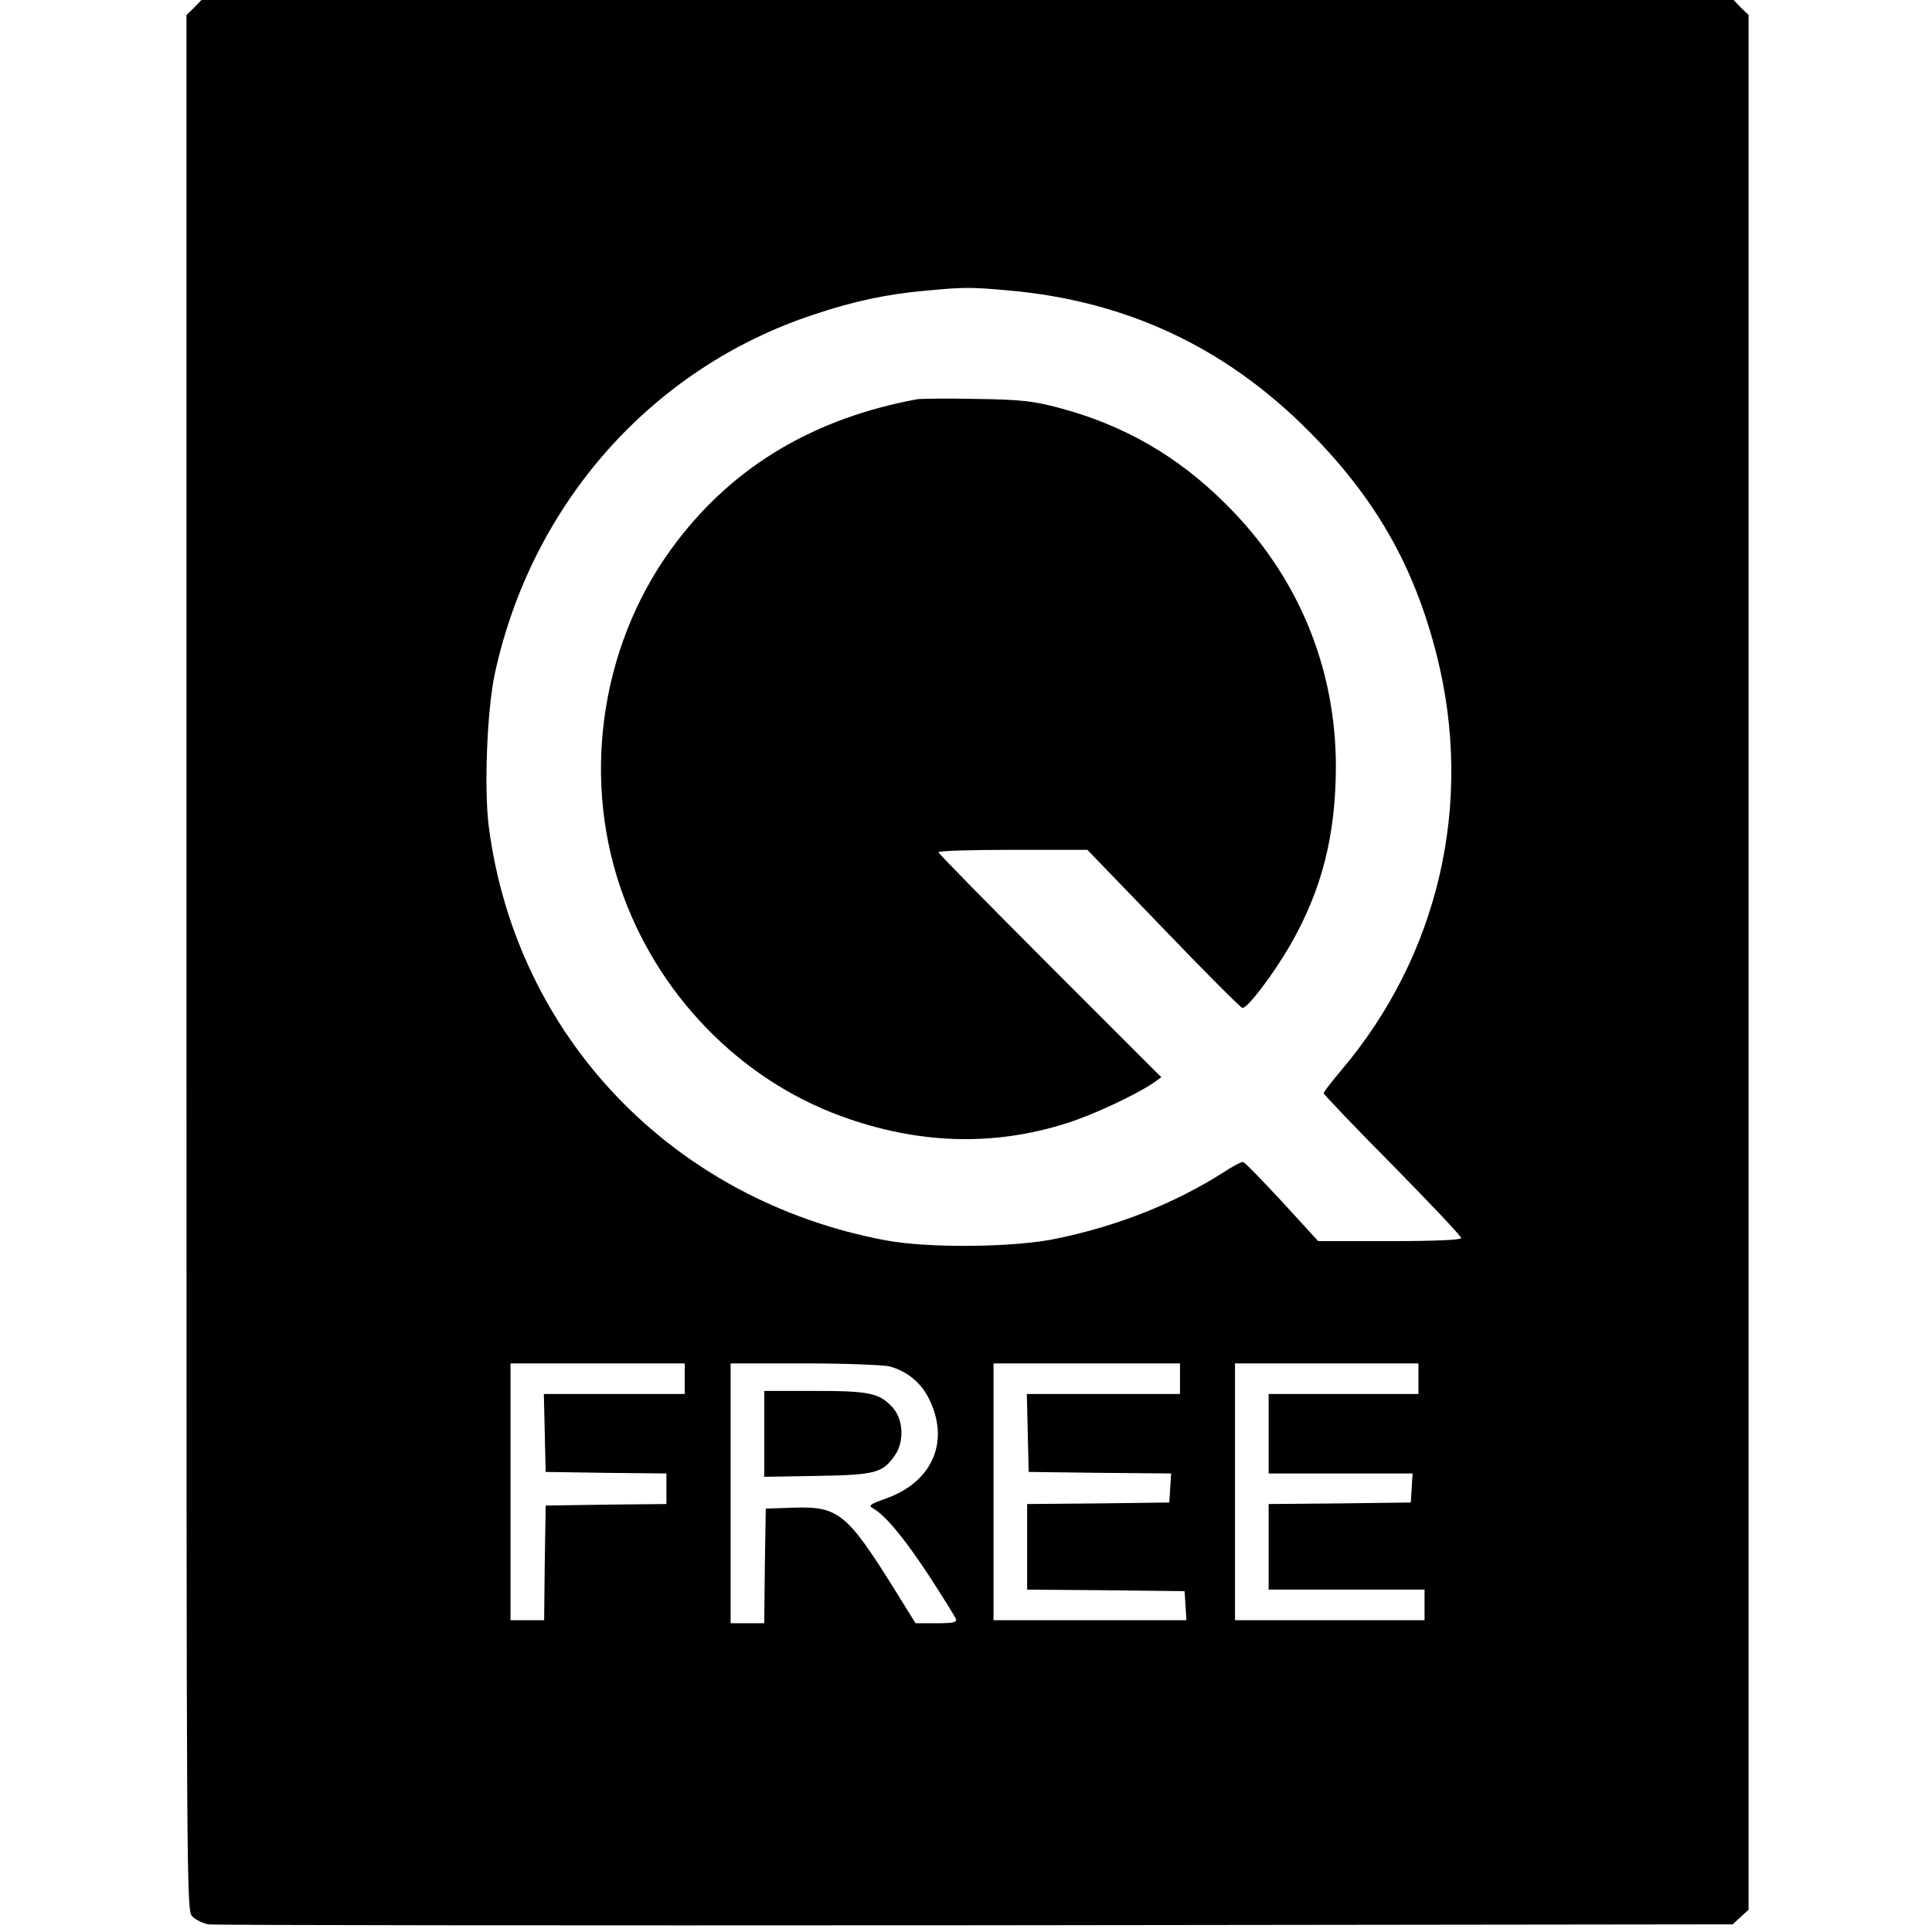
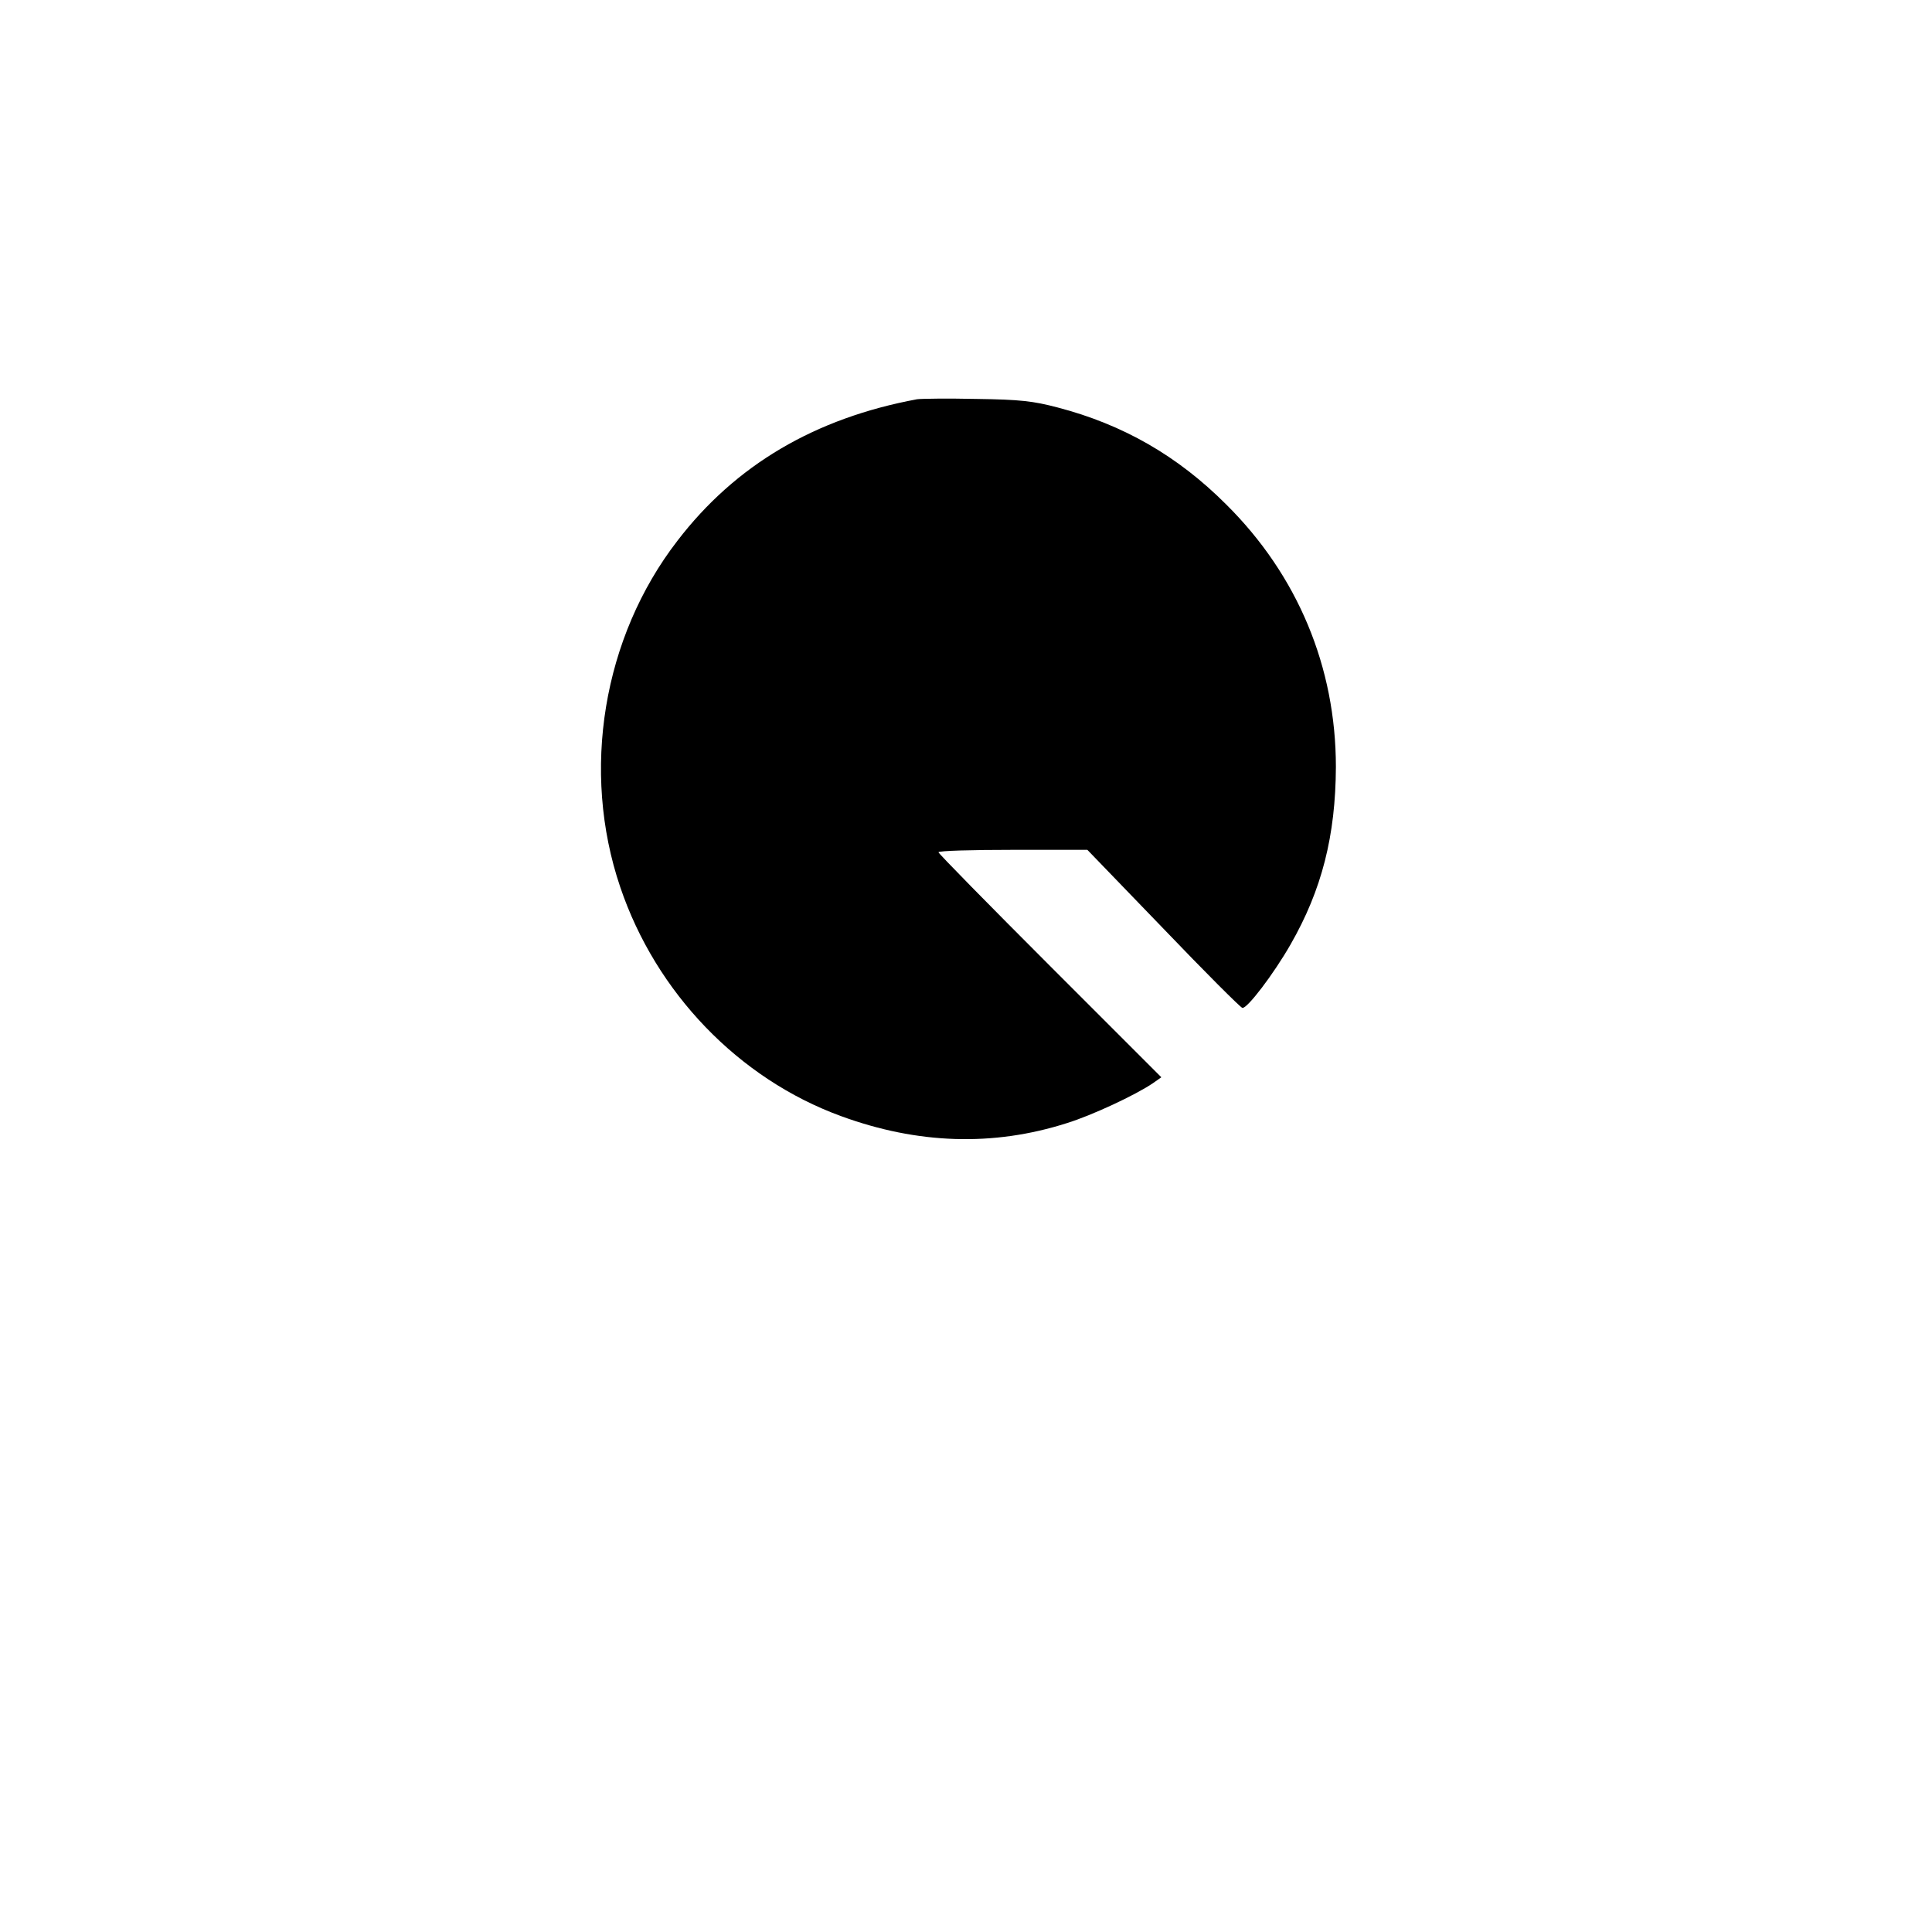
<svg xmlns="http://www.w3.org/2000/svg" version="1.0" width="632pt" height="632pt" viewBox="0 0 632 632" preserveAspectRatio="xMidYMid meet">
  <g transform="translate(0,632) scale(0.1,-0.1)" fill="#000000" stroke="none">
-     <path d="M635 6295 l-25 -24 0 -3101 c0 -3057 0 -3100 19 -3119 11 -11 35 -23 53 -26 18 -3 1148 -4 2510 -3 l2476 3 26 24 26 24 0 3099 0 3099 -25 24 -24 25 -2506 0 -2506 0 -24 -25z m2663 -925 c386 -34 709 -185 982 -459 219 -220 346 -442 420 -735 122 -483 7 -981 -314 -1359 -31 -37 -56 -69 -56 -73 0 -4 101 -110 225 -235 124 -126 225 -233 225 -239 0 -6 -83 -10 -234 -10 l-234 0 -118 129 c-66 71 -123 130 -128 130 -5 1 -37 -16 -70 -38 -156 -98 -336 -170 -536 -212 -137 -30 -425 -33 -565 -6 -694 131 -1206 664 -1296 1352 -16 124 -6 383 20 503 121 555 513 997 1040 1172 134 45 243 68 368 79 128 12 147 12 271 1z m-1058 -3560 l0 -50 -230 0 -231 0 3 -127 3 -128 198 -3 197 -2 0 -50 0 -50 -197 -2 -198 -3 -3 -187 -2 -188 -55 0 -55 0 0 420 0 420 285 0 285 0 0 -50z m671 40 c56 -16 99 -51 125 -100 73 -140 18 -275 -135 -331 -56 -20 -62 -24 -45 -33 40 -23 101 -96 182 -219 46 -71 86 -135 89 -143 4 -11 -9 -14 -63 -14 l-69 0 -67 108 c-158 253 -185 275 -334 270 l-89 -3 -3 -187 -2 -188 -55 0 -55 0 0 425 0 425 243 0 c133 0 258 -5 278 -10z m949 -40 l0 -50 -250 0 -251 0 3 -127 3 -128 233 -3 233 -2 -3 -48 -3 -47 -232 -3 -233 -2 0 -140 0 -140 258 -2 257 -3 3 -47 3 -48 -315 0 -316 0 0 420 0 420 305 0 305 0 0 -50z m780 0 l0 -50 -245 0 -245 0 0 -130 0 -130 236 0 235 0 -3 -47 -3 -48 -232 -3 -233 -2 0 -140 0 -140 255 0 255 0 0 -50 0 -50 -310 0 -310 0 0 420 0 420 300 0 300 0 0 -50z" />
    <path d="M3000 5014 c-334 -62 -594 -215 -784 -463 -244 -316 -316 -753 -187 -1133 117 -346 388 -627 722 -749 251 -92 498 -100 739 -23 81 25 225 92 282 131 l27 19 -364 364 c-201 201 -365 368 -365 372 0 5 110 8 244 8 l243 0 248 -257 c136 -142 253 -259 259 -260 15 -4 102 110 158 208 102 178 147 355 148 580 0 327 -125 627 -359 859 -159 159 -337 261 -551 317 -80 21 -122 26 -265 28 -93 2 -181 1 -195 -1z" />
-     <path d="M2500 1629 l0 -140 173 3 c192 3 215 10 255 68 31 46 27 118 -9 157 -43 46 -75 53 -254 53 l-165 0 0 -141z" />
  </g>
</svg>